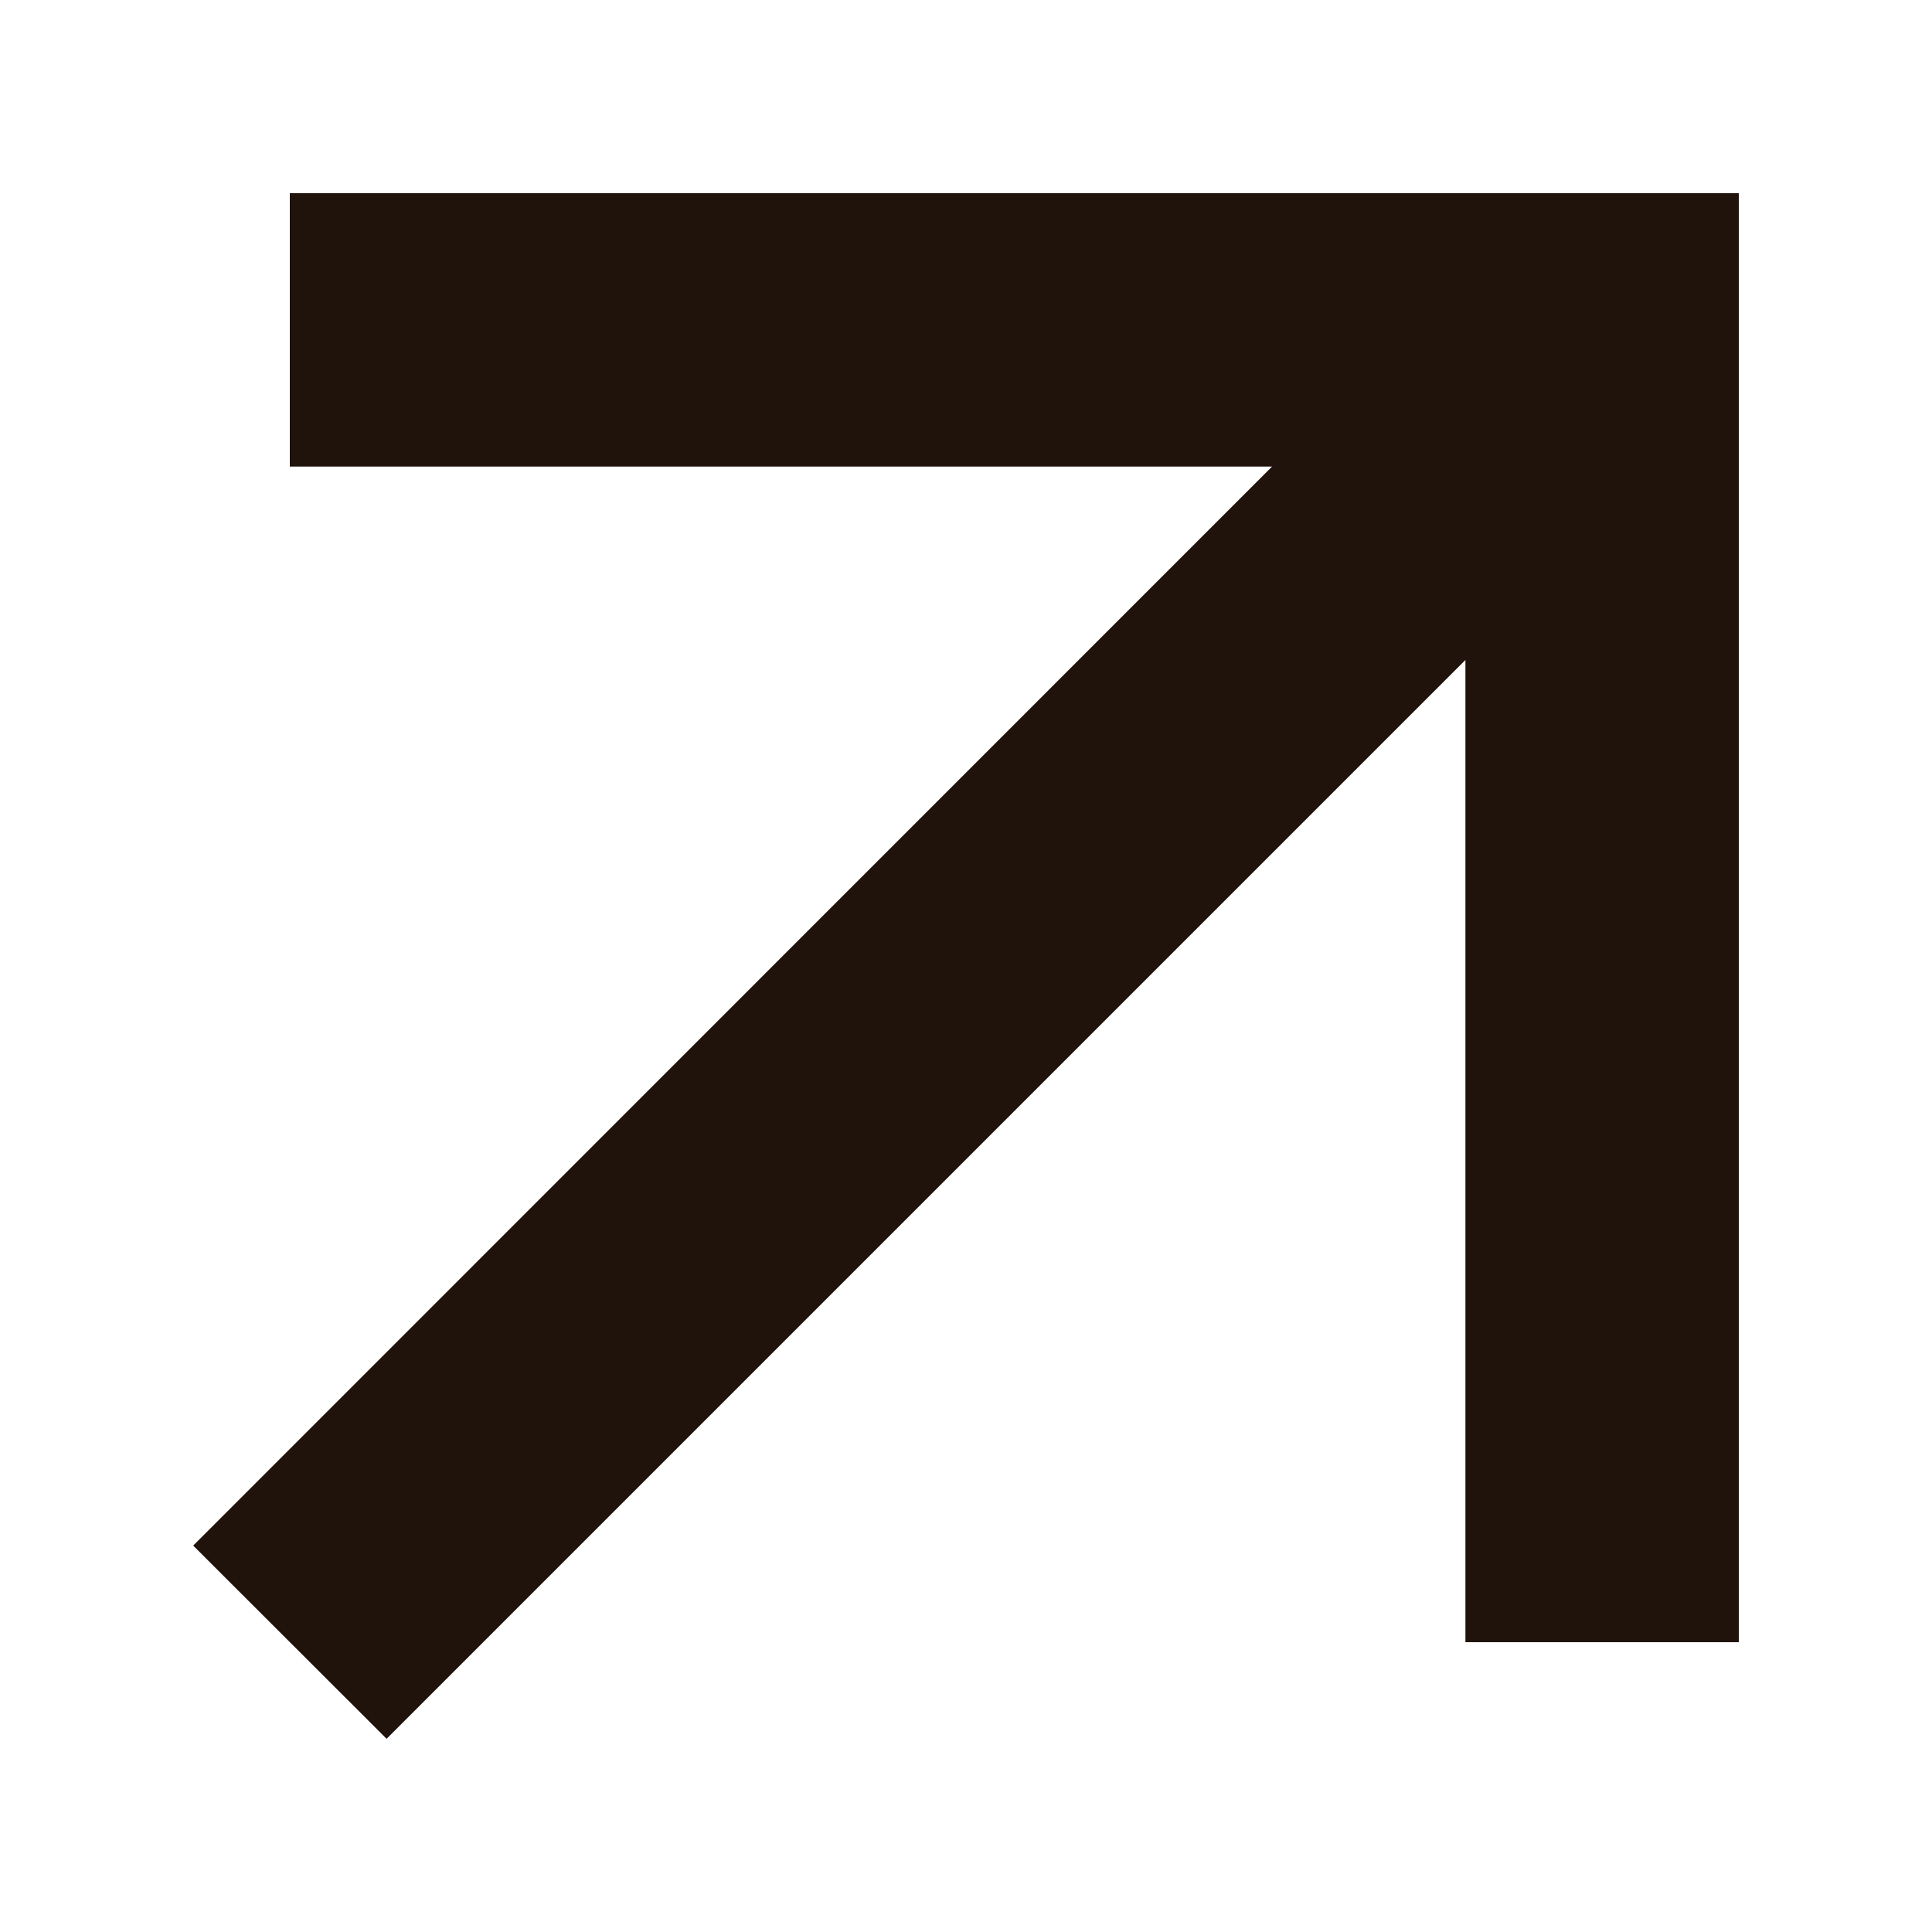
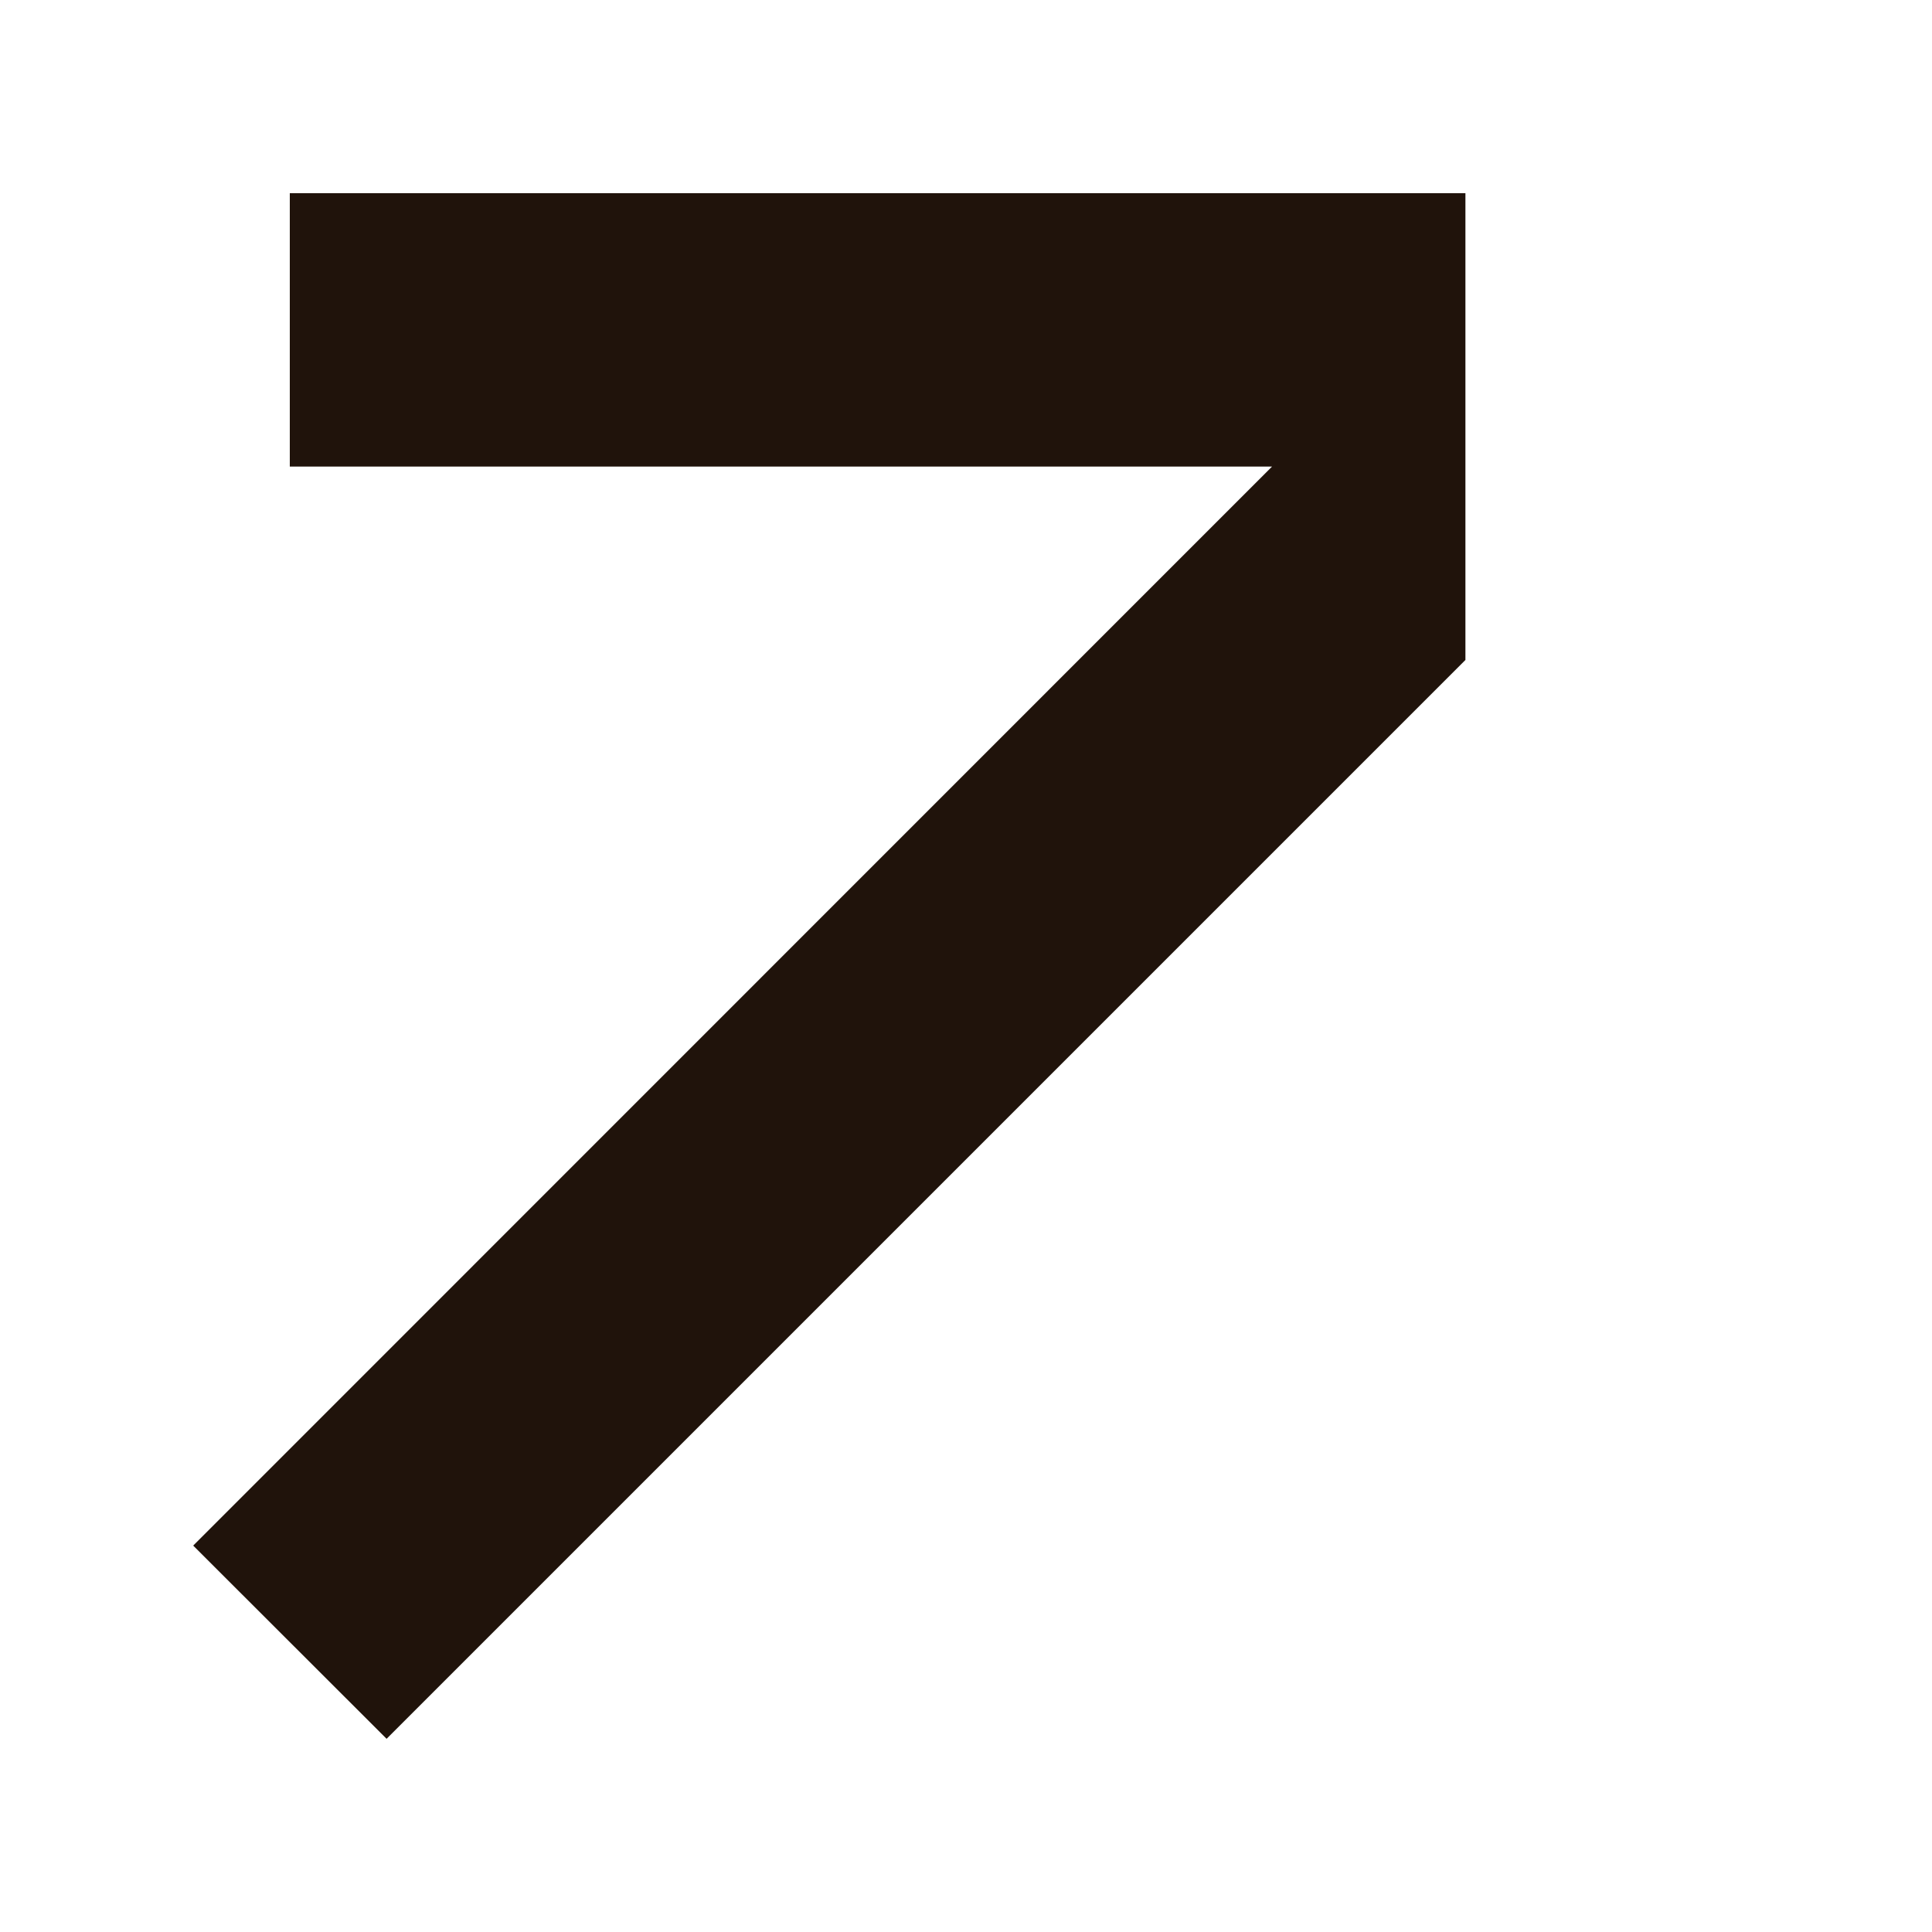
<svg xmlns="http://www.w3.org/2000/svg" width="10" height="10" viewBox="0 0 10 10" fill="none">
-   <path fill-rule="evenodd" clip-rule="evenodd" d="M1.5 1H9V8.5H7.585V3.416L2.001 9L1 8L6.584 2.415H1.5V1Z" fill="#20130B" />
+   <path fill-rule="evenodd" clip-rule="evenodd" d="M1.5 1H9H7.585V3.416L2.001 9L1 8L6.584 2.415H1.5V1Z" fill="#20130B" />
</svg>